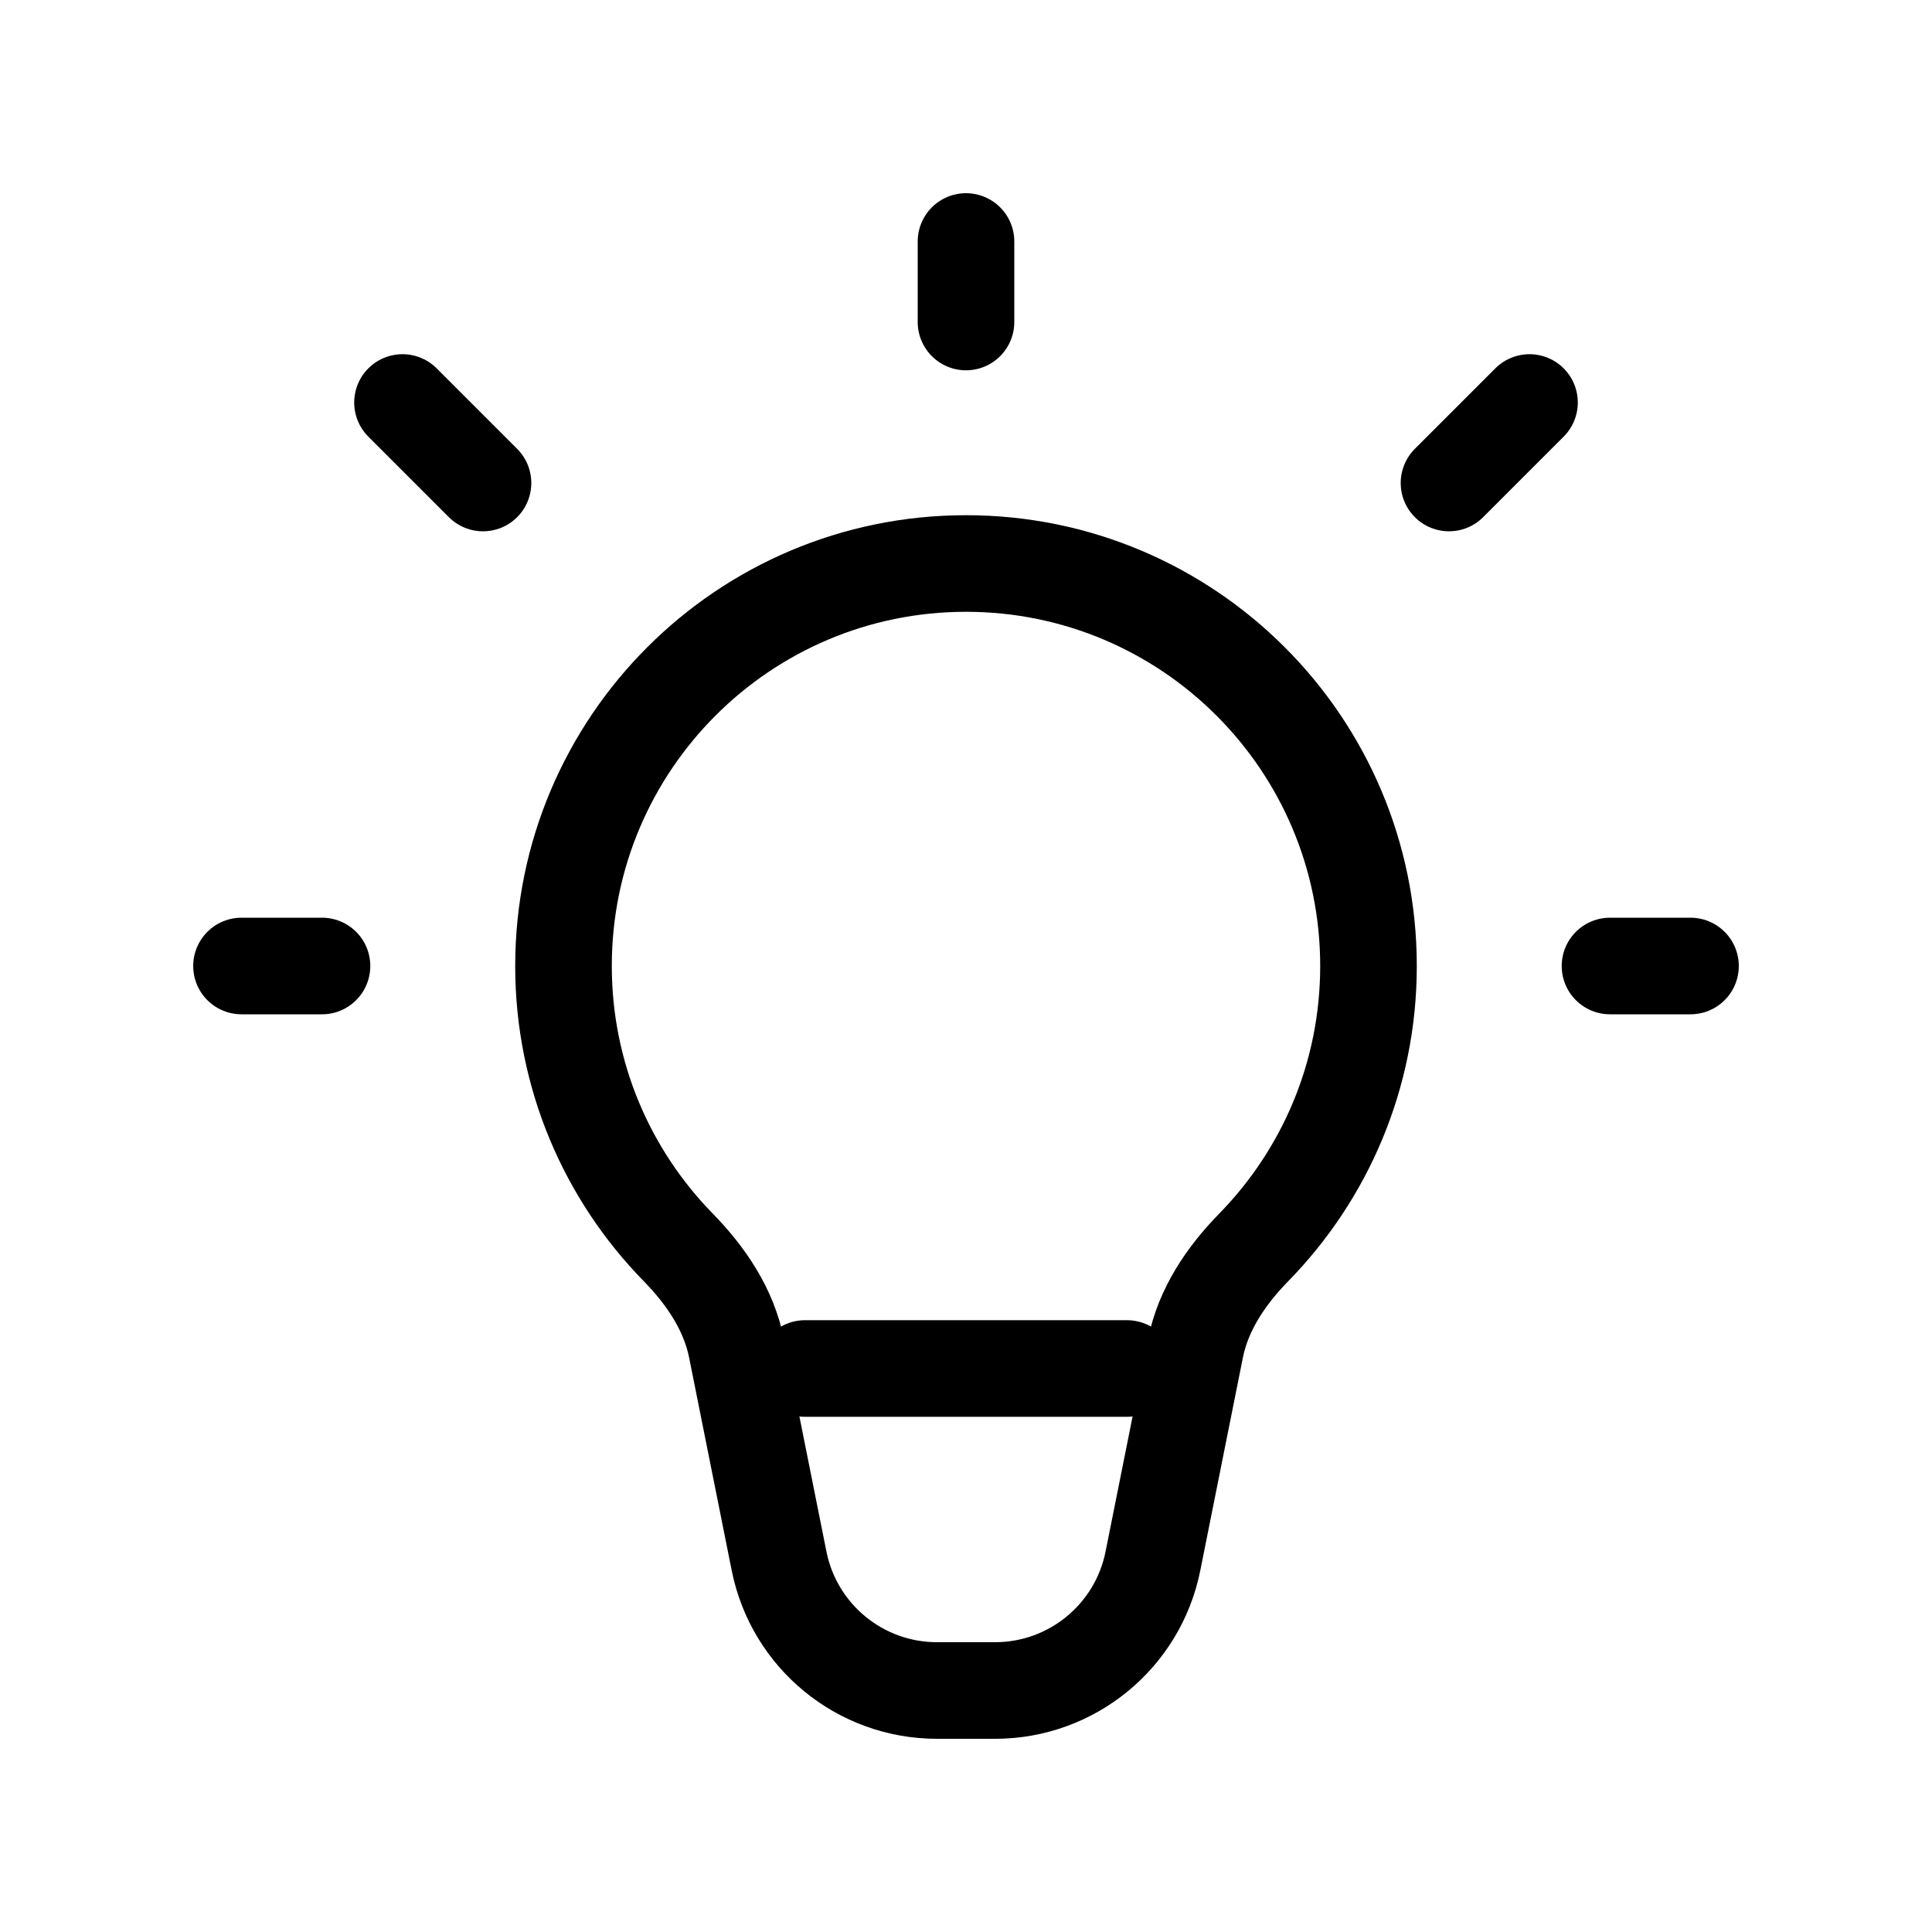
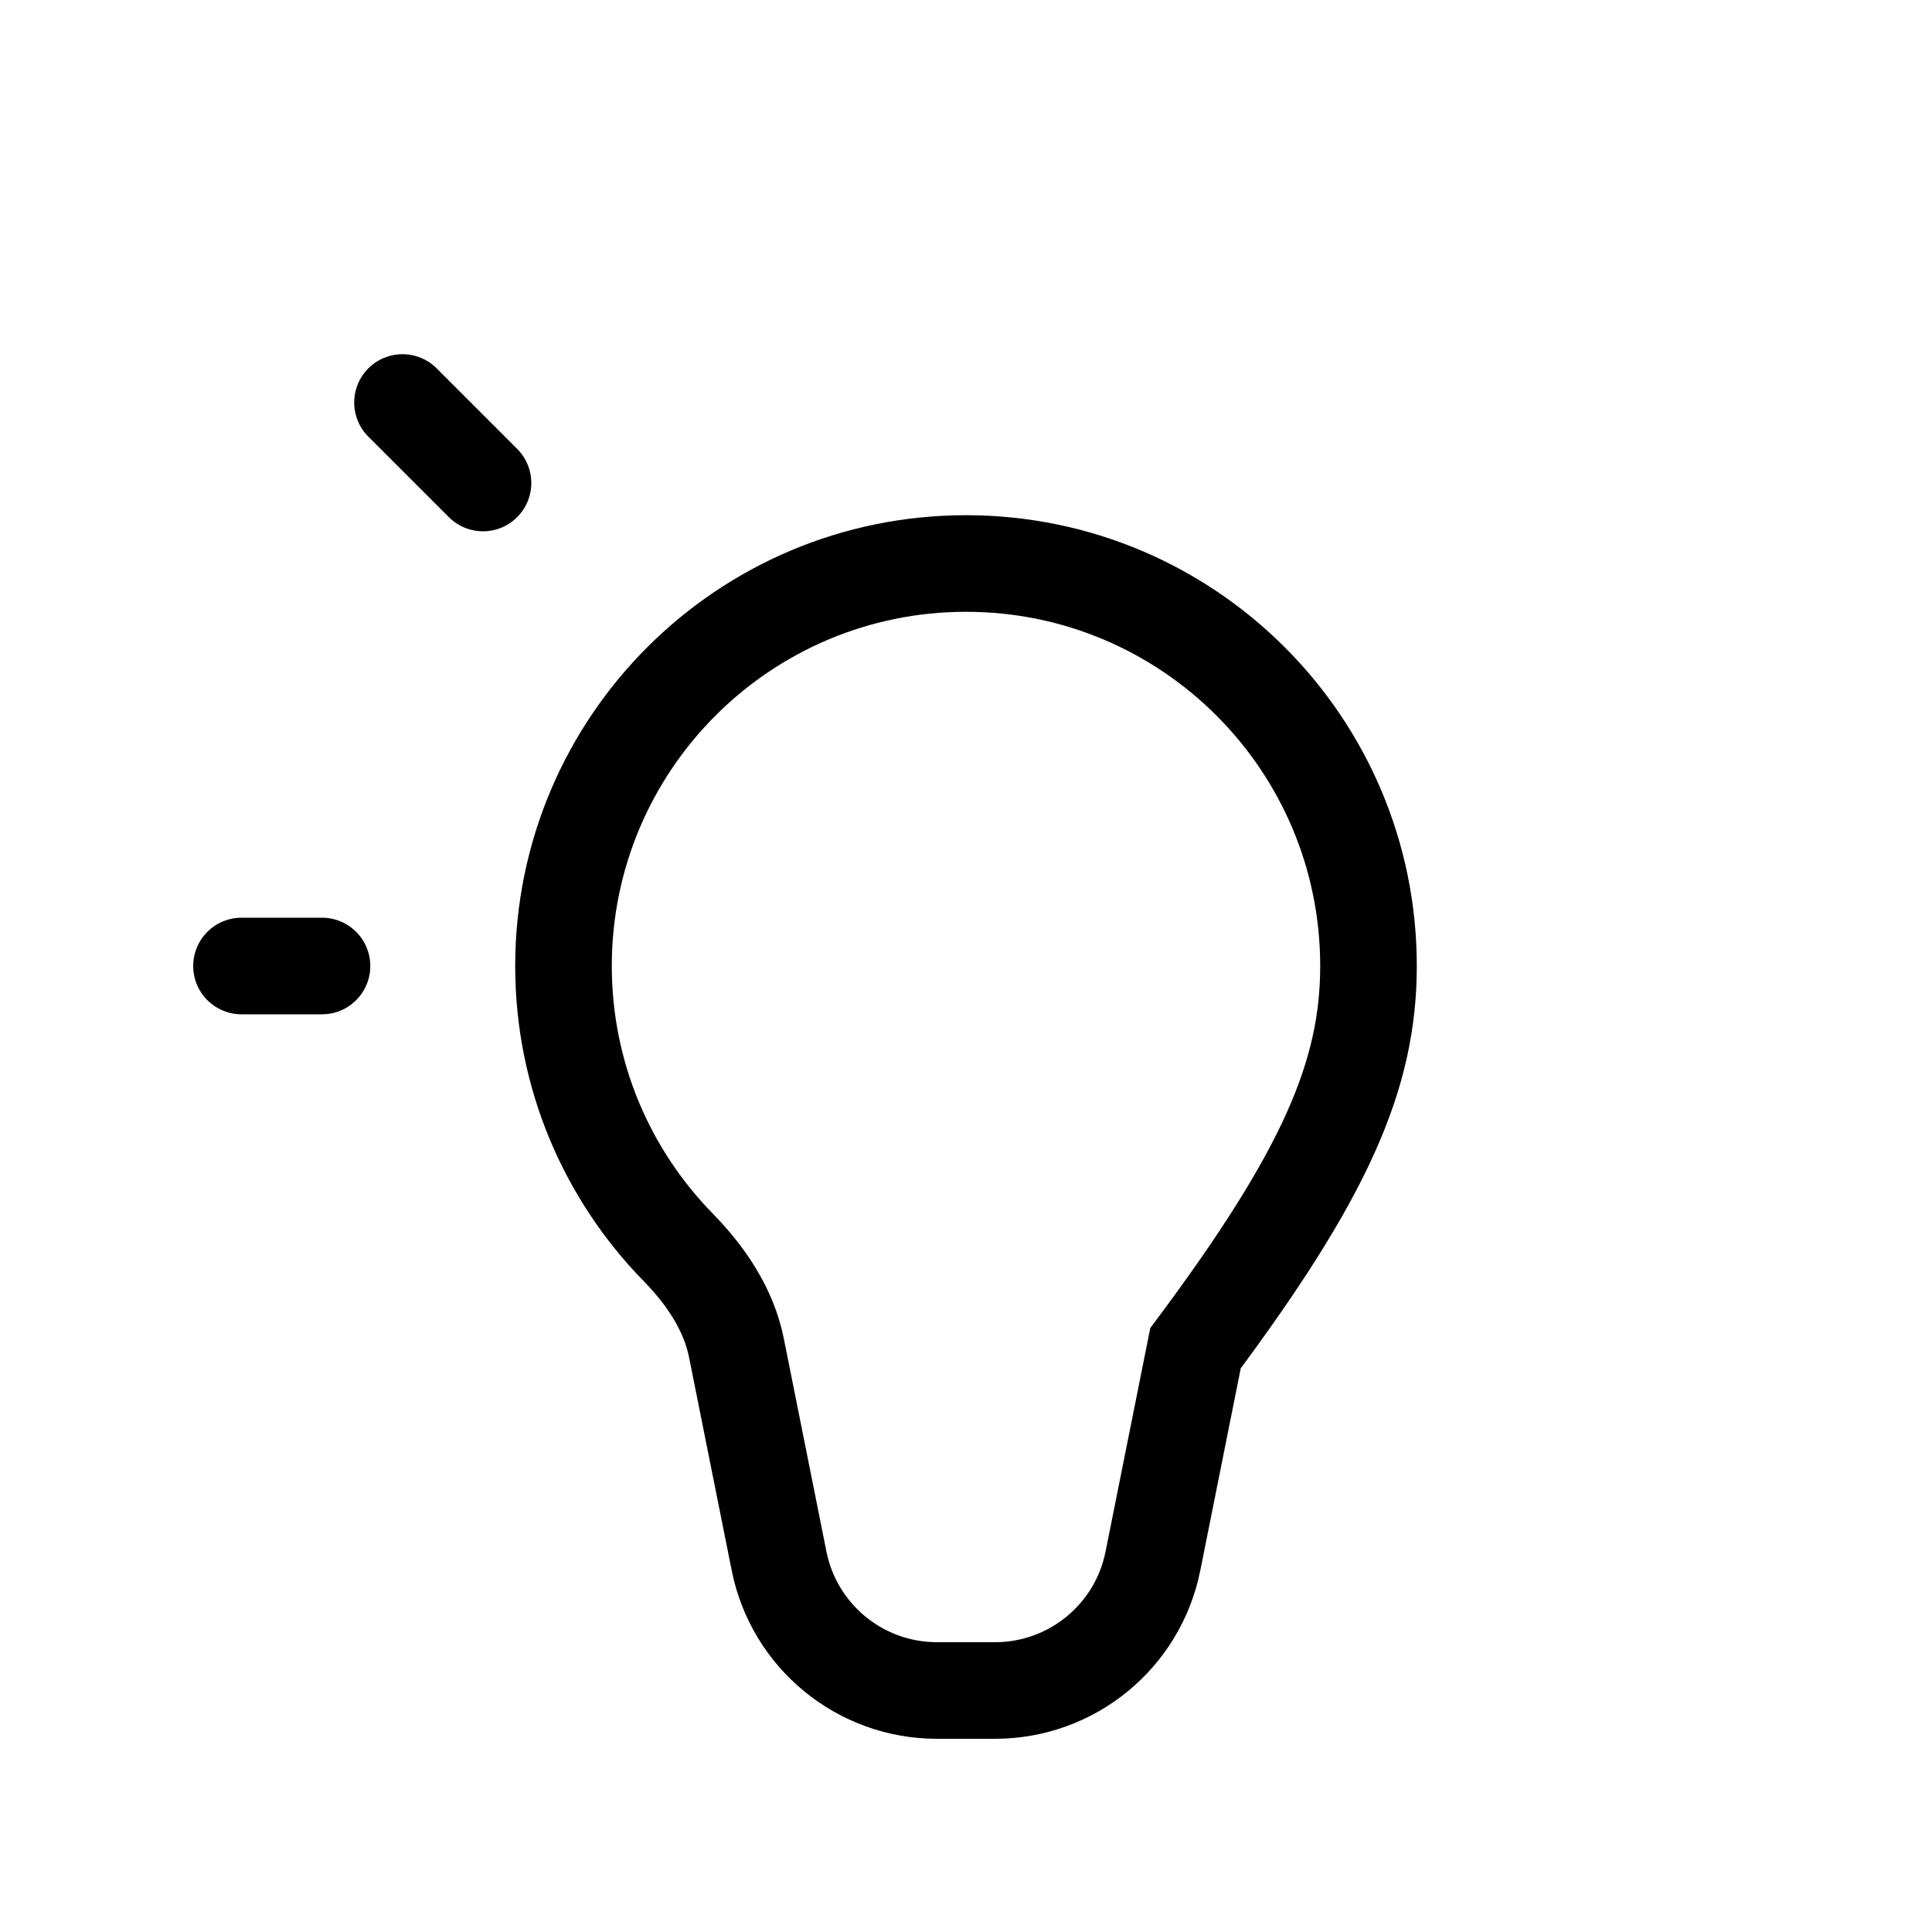
<svg xmlns="http://www.w3.org/2000/svg" viewBox="0 0 24 24" fill="none">
  <g id="SVGRepo_bgCarrier" stroke-width="0" />
  <g id="SVGRepo_tracerCarrier" stroke-linecap="round" stroke-linejoin="round" />
  <g id="SVGRepo_iconCarrier">
-     <path d="M12 7C9.239 7 7 9.239 7 12C7 13.361 7.544 14.595 8.427 15.497C8.77 15.848 9.053 16.266 9.149 16.748L9.678 19.392C9.865 20.327 10.686 21 11.639 21H12.361C13.314 21 14.135 20.327 14.322 19.392L14.851 16.748C14.947 16.266 15.23 15.848 15.573 15.497C16.456 14.595 17 13.361 17 12C17 9.239 14.761 7 12 7Z" stroke="#000000" stroke-width="1.2" />
-     <path d="M12 4V3" stroke="#000000" stroke-width="1.2" stroke-linecap="round" stroke-linejoin="round" />
-     <path d="M18 6L19 5" stroke="#000000" stroke-width="1.2" stroke-linecap="round" stroke-linejoin="round" />
-     <path d="M20 12H21" stroke="#000000" stroke-width="1.2" stroke-linecap="round" stroke-linejoin="round" />
+     <path d="M12 7C9.239 7 7 9.239 7 12C7 13.361 7.544 14.595 8.427 15.497C8.77 15.848 9.053 16.266 9.149 16.748L9.678 19.392C9.865 20.327 10.686 21 11.639 21H12.361C13.314 21 14.135 20.327 14.322 19.392L14.851 16.748C16.456 14.595 17 13.361 17 12C17 9.239 14.761 7 12 7Z" stroke="#000000" stroke-width="1.2" />
    <path d="M4 12H3" stroke="#000000" stroke-width="1.2" stroke-linecap="round" stroke-linejoin="round" />
    <path d="M5 5L6 6" stroke="#000000" stroke-width="1.2" stroke-linecap="round" stroke-linejoin="round" />
-     <path d="M10 17H14" stroke="#000000" stroke-width="1.2" stroke-linecap="round" stroke-linejoin="round" />
  </g>
</svg>